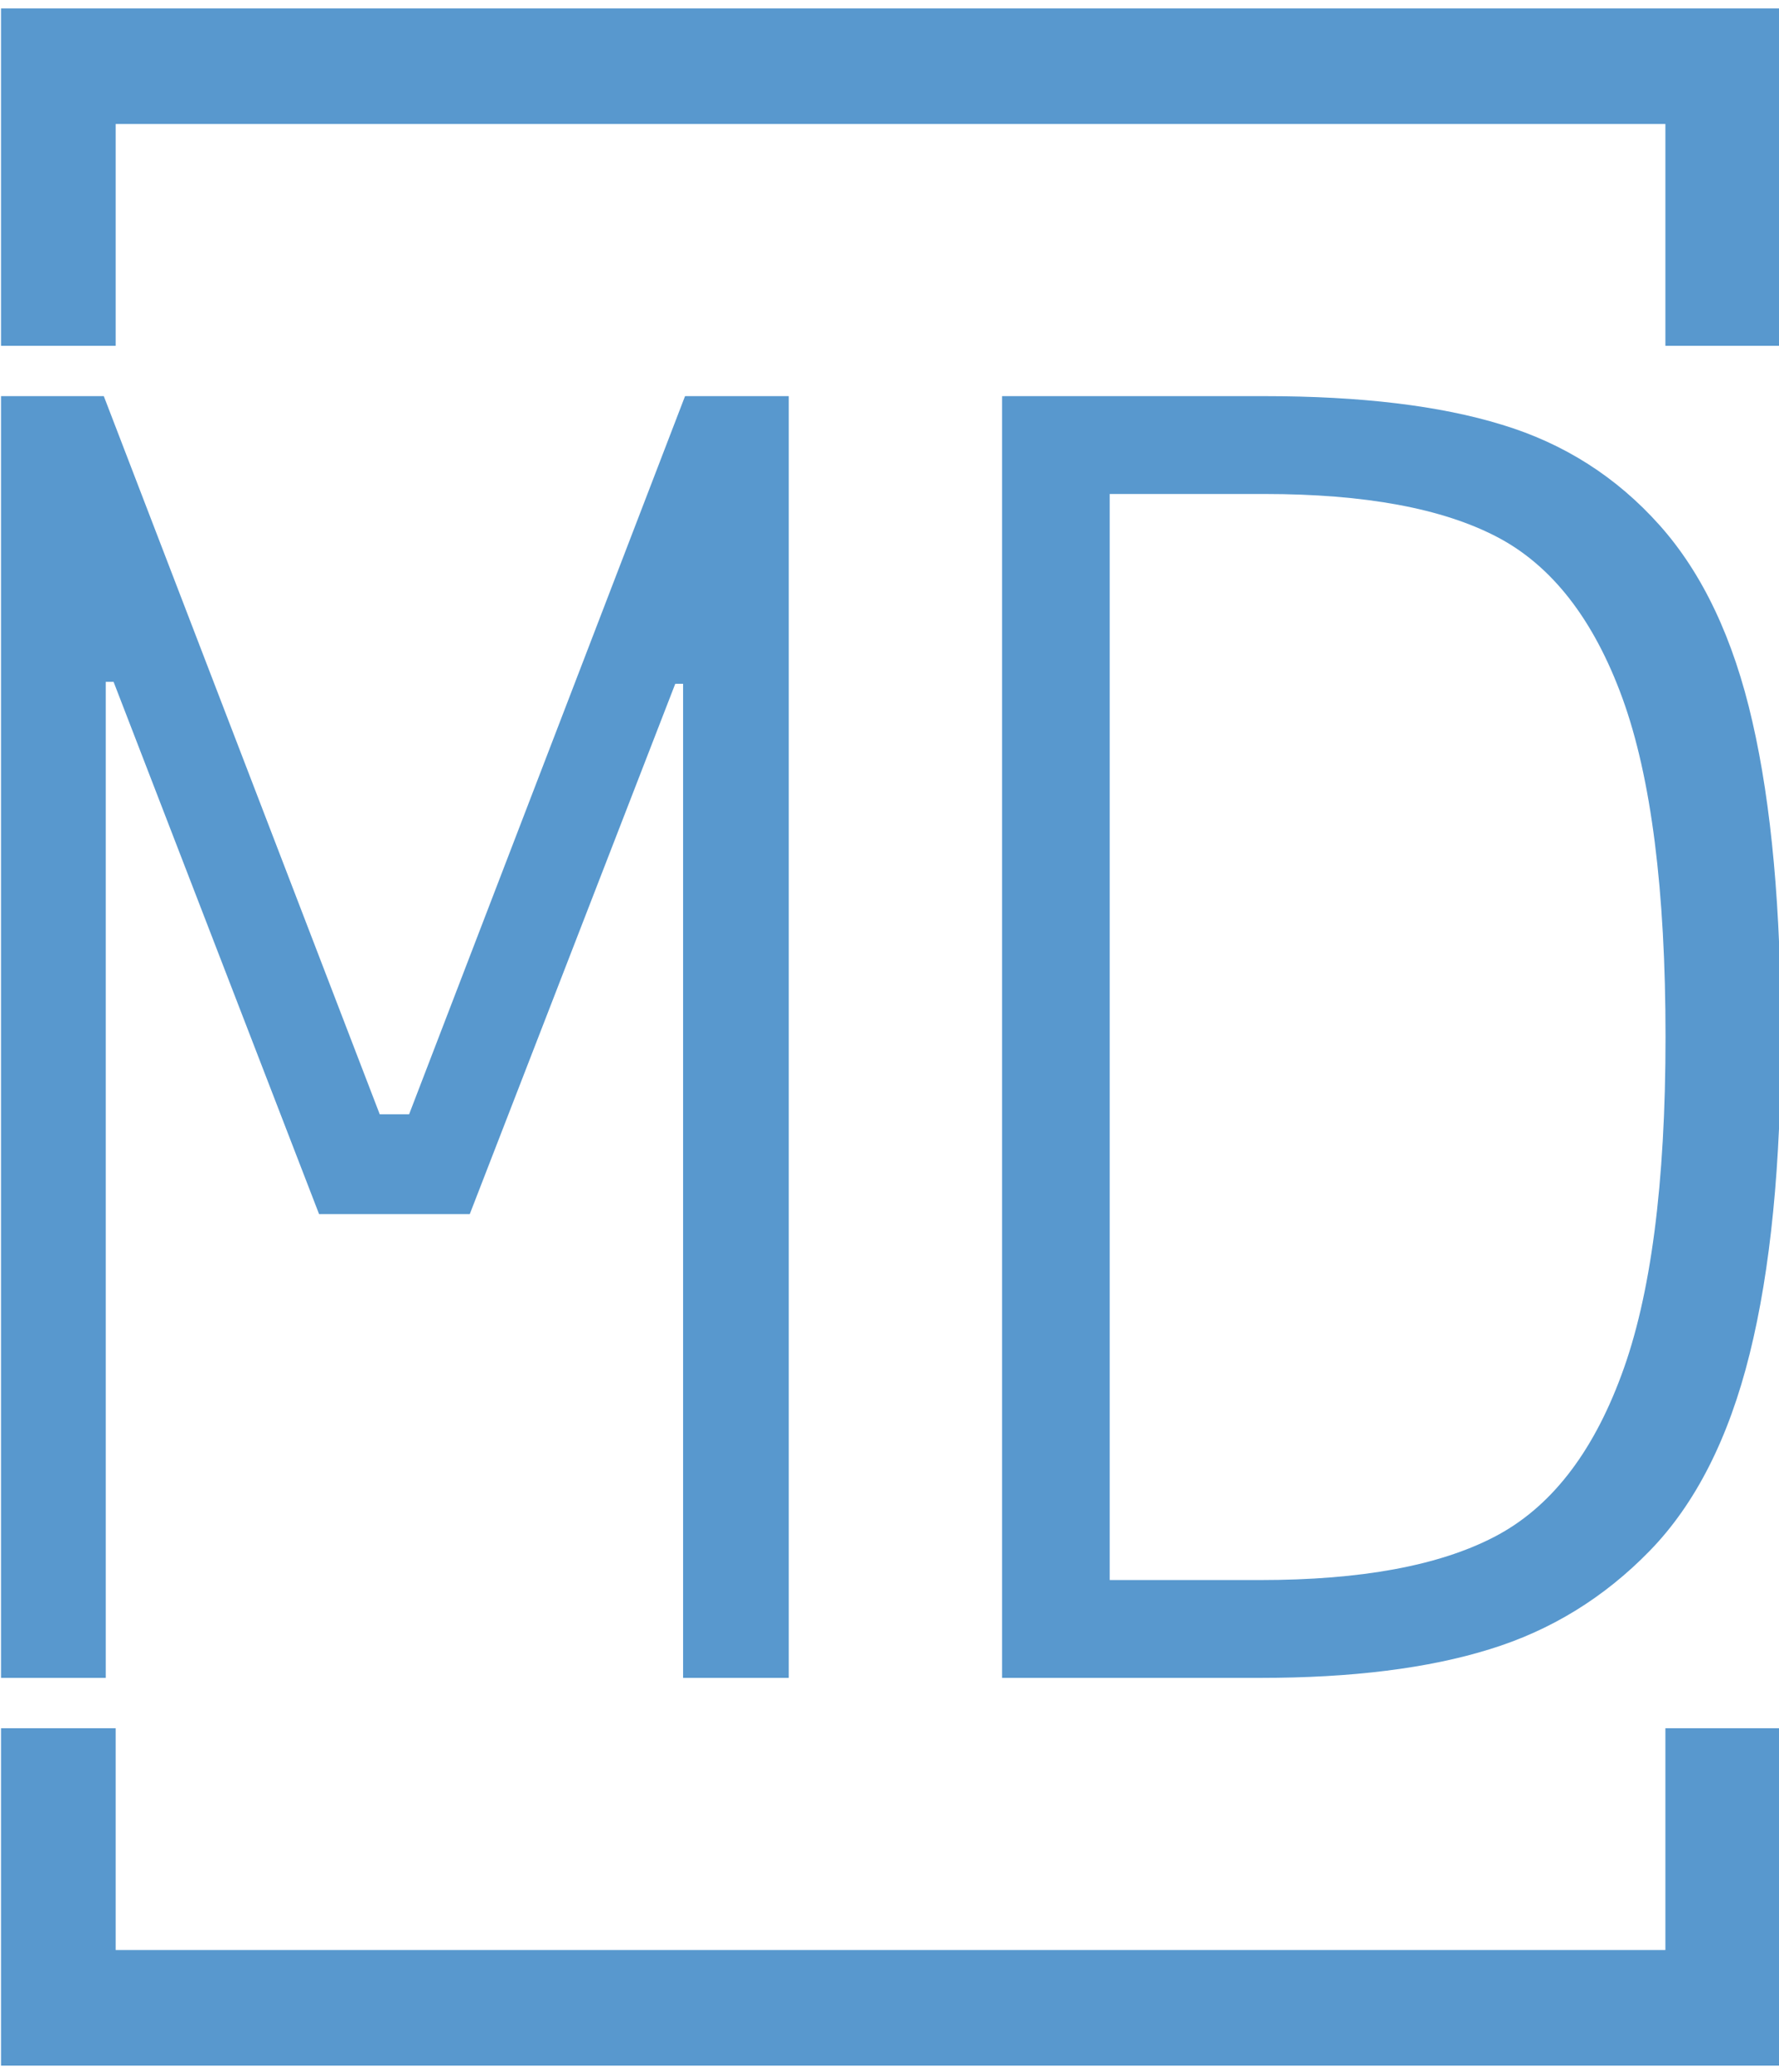
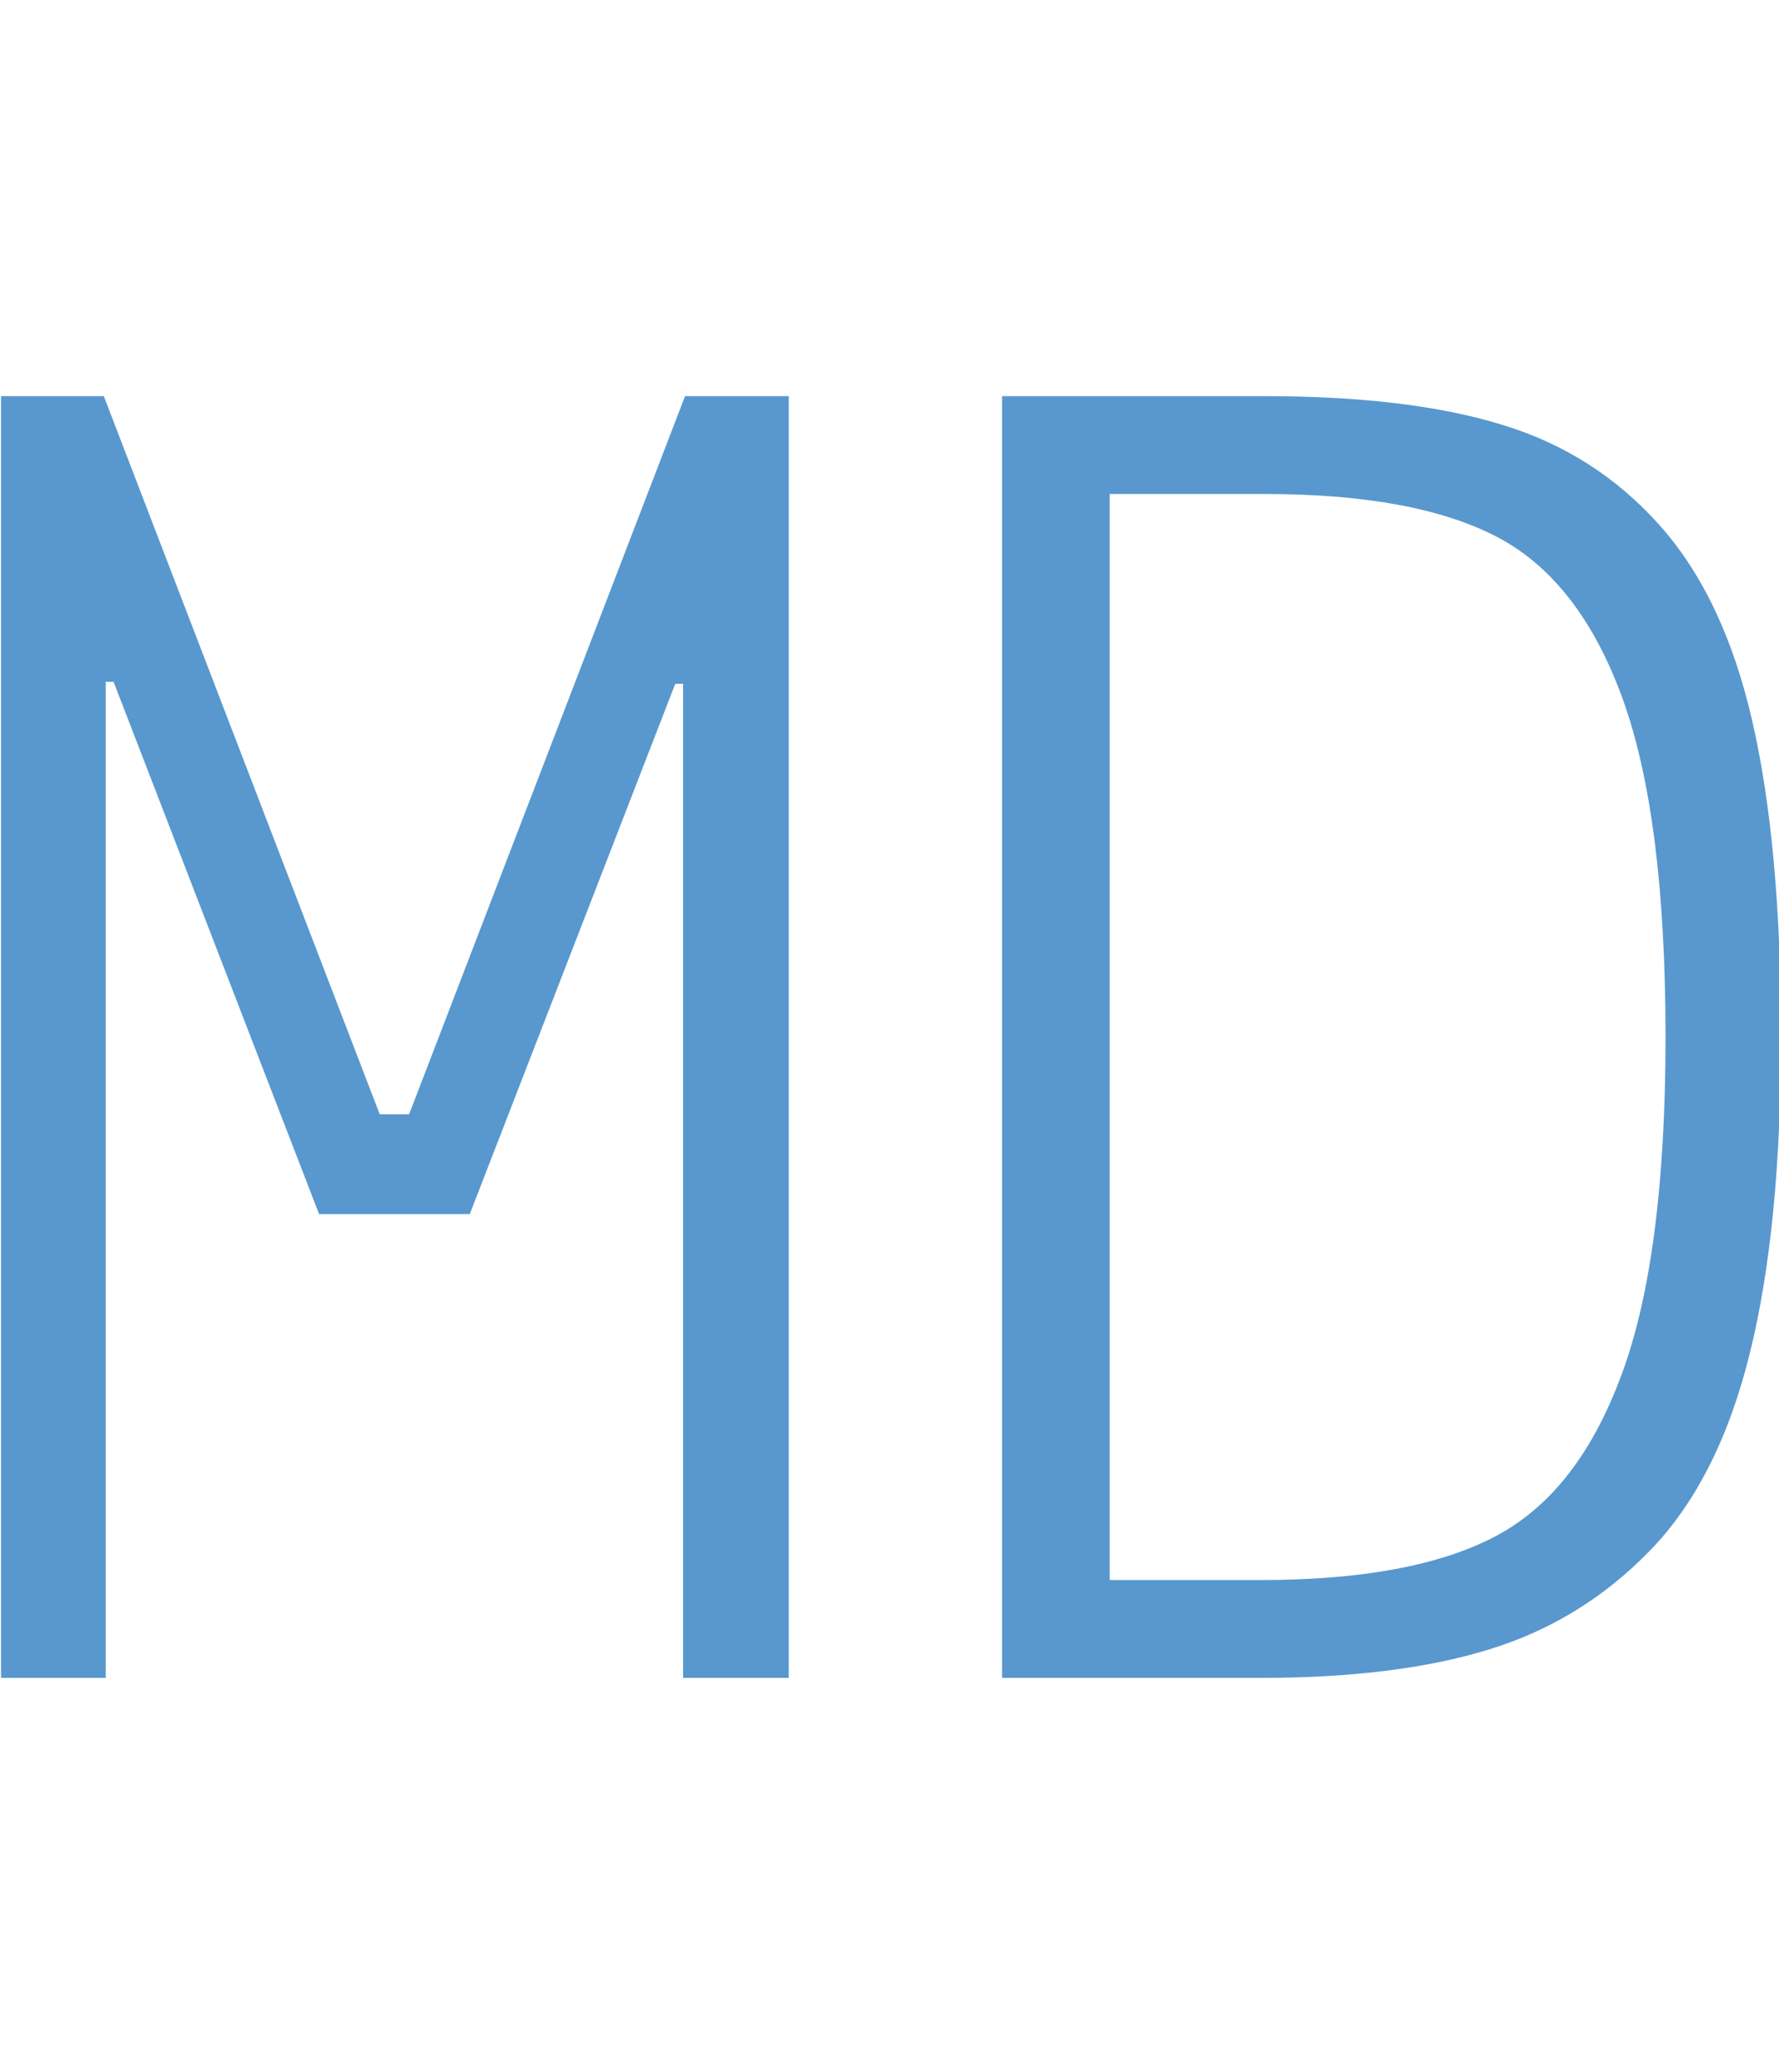
<svg xmlns="http://www.w3.org/2000/svg" version="1.1" width="1000" height="1165" viewBox="0 0 1000 1165">
  <g transform="matrix(1,0,0,1,0.578,0.472)">
    <svg viewBox="0 0 212 247" data-background-color="#ffffff" preserveAspectRatio="xMidYMid meet" height="1165" width="1000">
      <g id="tight-bounds" transform="matrix(1,0,0,1,-0.122,-0.1)">
        <svg viewBox="0 0 212.245 247.2" height="247.2" width="212.245">
          <g>
            <svg />
          </g>
          <g>
            <svg viewBox="0 0 212.245 247.2" height="247.2" width="212.245">
              <g transform="matrix(1,0,0,1,0,47.215)">
                <svg viewBox="0 0 212.245 152.77" height="152.77" width="212.245">
                  <g>
                    <svg viewBox="0 0 212.245 152.77" height="152.77" width="212.245">
                      <g>
                        <svg viewBox="0 0 212.245 152.77" height="152.77" width="212.245">
                          <g>
                            <svg viewBox="0 0 212.245 152.77" height="152.77" width="212.245">
                              <g id="textblocktransform">
                                <svg viewBox="0 0 212.245 152.77" height="152.77" width="212.245" id="textblock">
                                  <g>
                                    <svg viewBox="0 0 212.245 152.77" height="152.77" width="212.245">
                                      <g transform="matrix(1,0,0,1,0,0)">
                                        <svg width="212.245" viewBox="2.4 -32.75 45.5 32.75" height="152.77" data-palette-color="#5898ce">
-                                           <path d="M5.1 0L2.4 0 2.4-32.75 5.05-32.75 12.1-14.4 12.85-14.4 19.9-32.75 22.55-32.75 22.55 0 19.85 0 19.85-25.4 19.65-25.4 14.4-11.85 10.55-11.85 5.3-25.45 5.1-25.45 5.1 0ZM34.6 0L28 0 28-32.75 34.7-32.75Q38.4-32.75 40.77-32.02 43.15-31.3 44.8-29.45 46.45-27.6 47.17-24.43 47.9-21.25 47.9-16.38 47.9-11.5 47.1-8.28 46.3-5.05 44.55-3.25 42.8-1.45 40.45-0.73 38.1 0 34.6 0L34.6 0ZM40.57-3.6Q42.7-4.7 43.82-7.73 44.95-10.75 44.95-16.38 44.95-22 43.85-25.03 42.75-28.05 40.65-29.15 38.55-30.25 34.7-30.25L34.7-30.25 30.75-30.25 30.75-2.5 34.6-2.5Q38.45-2.5 40.57-3.6Z" opacity="1" transform="matrix(1,0,0,1,0,0)" fill="#5898ce" class="wordmark-text-0" data-fill-palette-color="primary" id="text-0" />
+                                           <path d="M5.1 0L2.4 0 2.4-32.75 5.05-32.75 12.1-14.4 12.85-14.4 19.9-32.75 22.55-32.75 22.55 0 19.85 0 19.85-25.4 19.65-25.4 14.4-11.85 10.55-11.85 5.3-25.45 5.1-25.45 5.1 0M34.6 0L28 0 28-32.75 34.7-32.75Q38.4-32.75 40.77-32.02 43.15-31.3 44.8-29.45 46.45-27.6 47.17-24.43 47.9-21.25 47.9-16.38 47.9-11.5 47.1-8.28 46.3-5.05 44.55-3.25 42.8-1.45 40.45-0.73 38.1 0 34.6 0L34.6 0ZM40.57-3.6Q42.7-4.7 43.82-7.73 44.95-10.75 44.95-16.38 44.95-22 43.85-25.03 42.75-28.05 40.65-29.15 38.55-30.25 34.7-30.25L34.7-30.25 30.75-30.25 30.75-2.5 34.6-2.5Q38.45-2.5 40.57-3.6Z" opacity="1" transform="matrix(1,0,0,1,0,0)" fill="#5898ce" class="wordmark-text-0" data-fill-palette-color="primary" id="text-0" />
                                        </svg>
                                      </g>
                                    </svg>
                                  </g>
                                </svg>
                              </g>
                            </svg>
                          </g>
                          <g />
                        </svg>
                      </g>
                    </svg>
                  </g>
                </svg>
              </g>
-               <path d="M0 41.215L0 1 212.245 1 212.245 41.215 198.468 41.215 198.468 14.777 13.777 14.777 13.777 41.215 0 41.215M0 205.985L0 246.2 212.245 246.2 212.245 205.985 198.468 205.985 198.468 232.423 13.777 232.423 13.777 205.985 0 205.985" fill="#5898ce" stroke="transparent" data-fill-palette-color="primary" />
            </svg>
          </g>
          <defs />
        </svg>
        <rect width="212.245" height="247.2" fill="none" stroke="none" visibility="hidden" />
      </g>
    </svg>
  </g>
</svg>